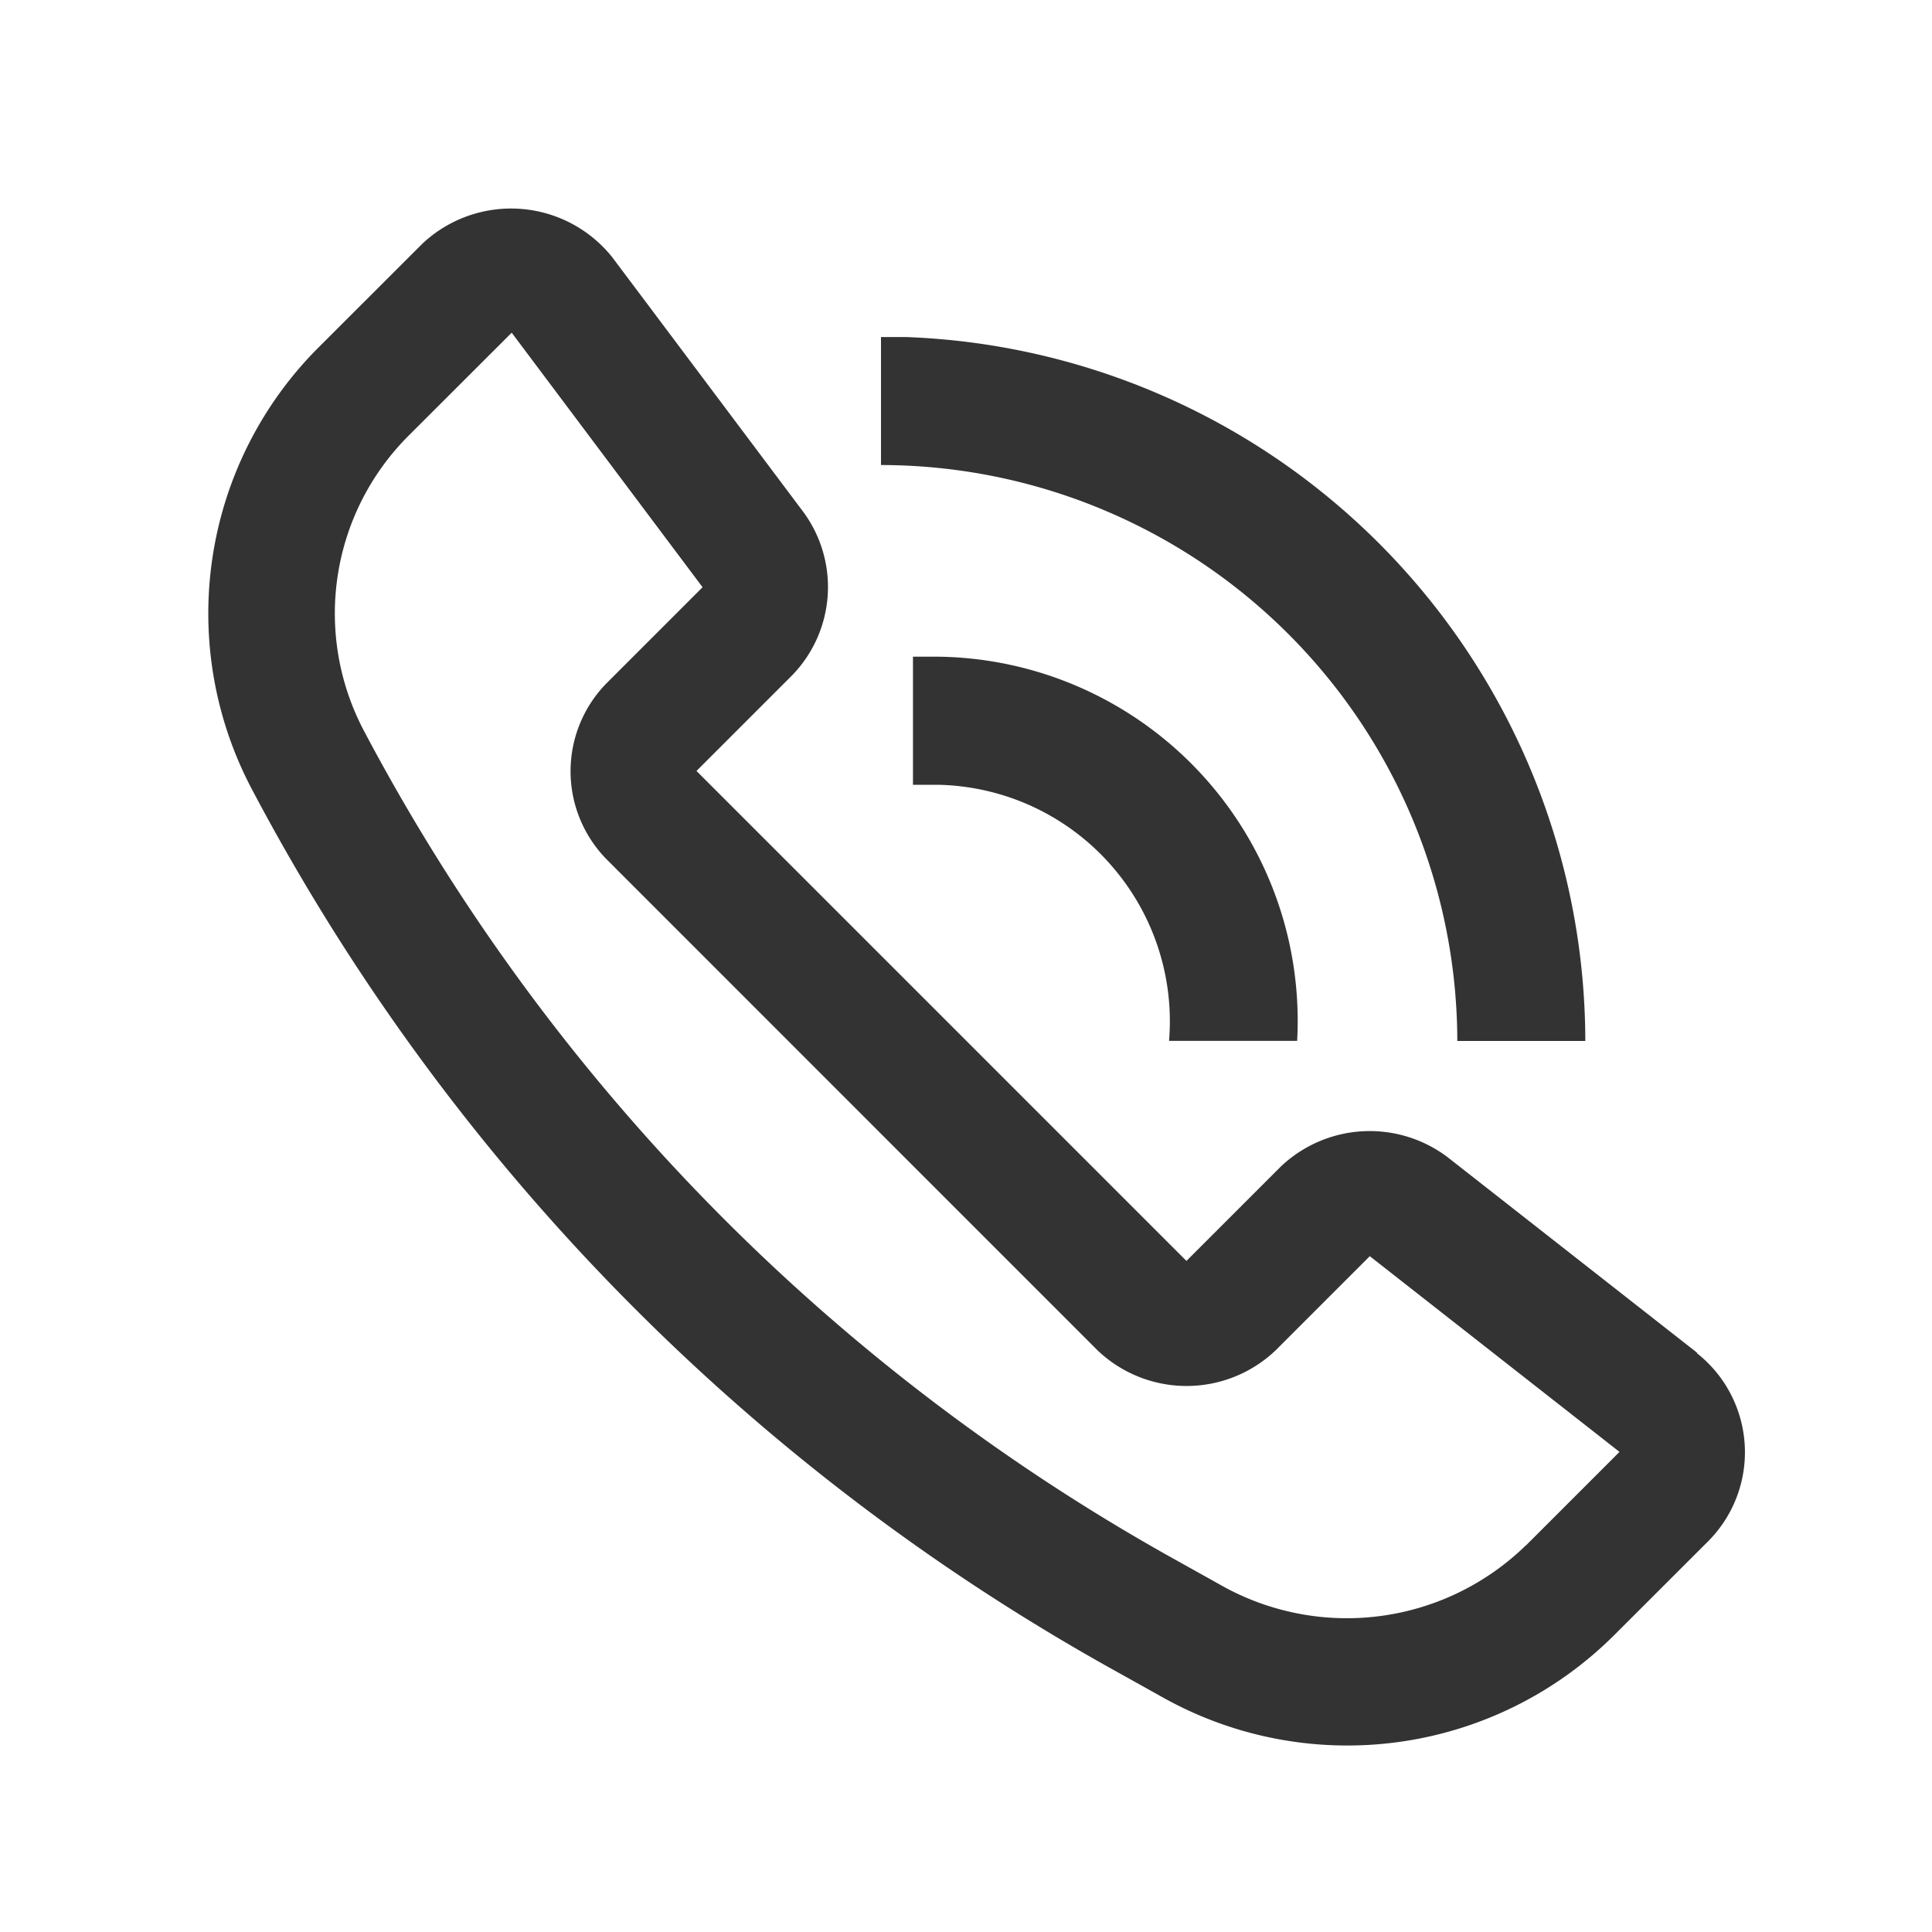
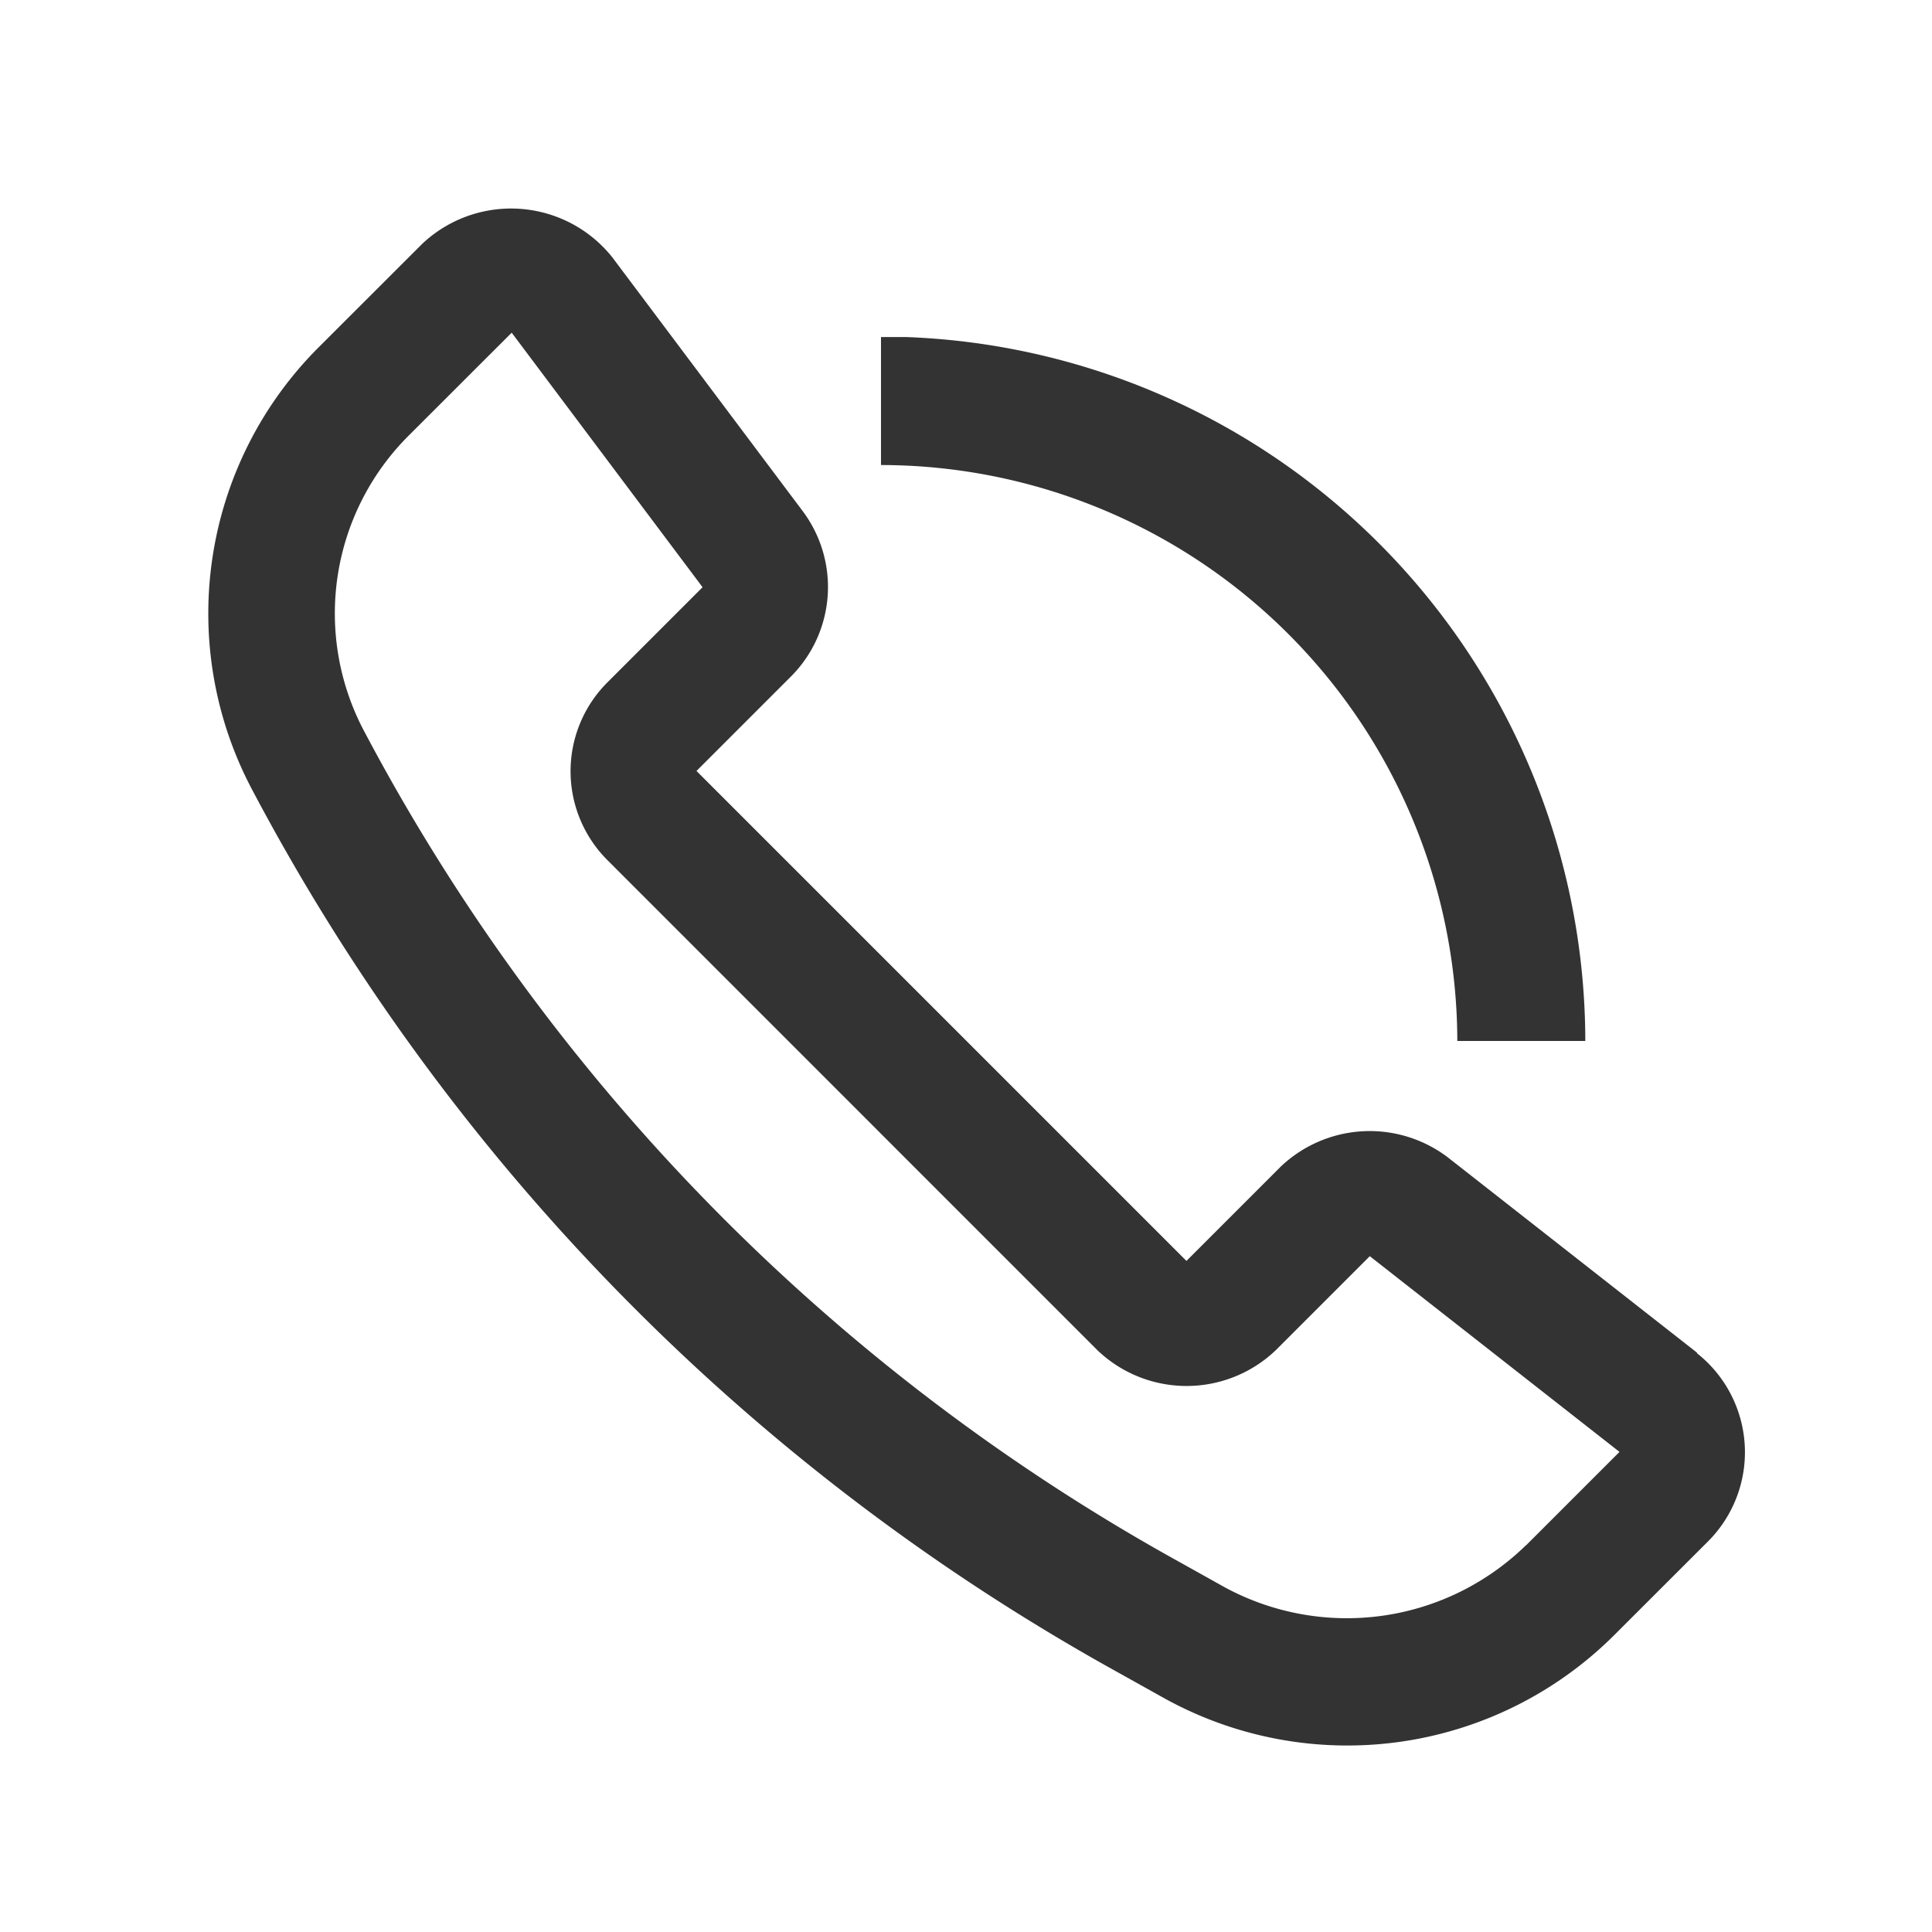
<svg xmlns="http://www.w3.org/2000/svg" width="20" height="20" viewBox="0 0 20 20">
  <defs>
    <style>.a{fill:rgba(255,255,255,0);}.b{fill:#333;}</style>
  </defs>
  <g transform="translate(-1385 -205)">
    <rect class="a" width="20" height="20" transform="translate(1385 205)" />
    <g transform="translate(1387.159 207.159)">
      <path class="b" d="M182.25,178.686l-2.585-2.026a1.337,1.337,0,0,0-1.727.1l-.975.975-5.072-5.072.984-.984a1.311,1.311,0,0,0,.12-1.7l-1.976-2.634a1.34,1.34,0,0,0-1.966-.14l-1.064,1.063a3.894,3.894,0,0,0-.692,4.6,22.386,22.386,0,0,0,8.931,9.112l.5.279a3.912,3.912,0,0,0,4.667-.654l.969-.968a1.306,1.306,0,0,0-.118-1.948Zm-1.774,1.994a2.654,2.654,0,0,1-3.112.436l-.5-.279a21.085,21.085,0,0,1-8.412-8.583,2.6,2.6,0,0,1,.461-3.064l1.065-1.064,1.976,2.635-.983.983a1.3,1.3,0,0,0,0,1.844l5.071,5.072a1.336,1.336,0,0,0,1.845,0l.974-.974,2.585,2.026-.968.968Z" transform="translate(-166.84 -166.841)" />
-       <path class="b" d="M483.494,368.158h-.258v1.326h.258a2.449,2.449,0,0,1,2.393,2.651h1.326A3.77,3.77,0,0,0,483.494,368.158Z" transform="translate(-475.944 -363.519)" />
      <path class="b" d="M474.823,231.66h1.326a7.3,7.3,0,0,0-7.033-7.287l-.258,0v1.325a5.972,5.972,0,0,1,5.966,5.966Z" transform="translate(-461.897 -223.043)" />
    </g>
  </g>
</svg>